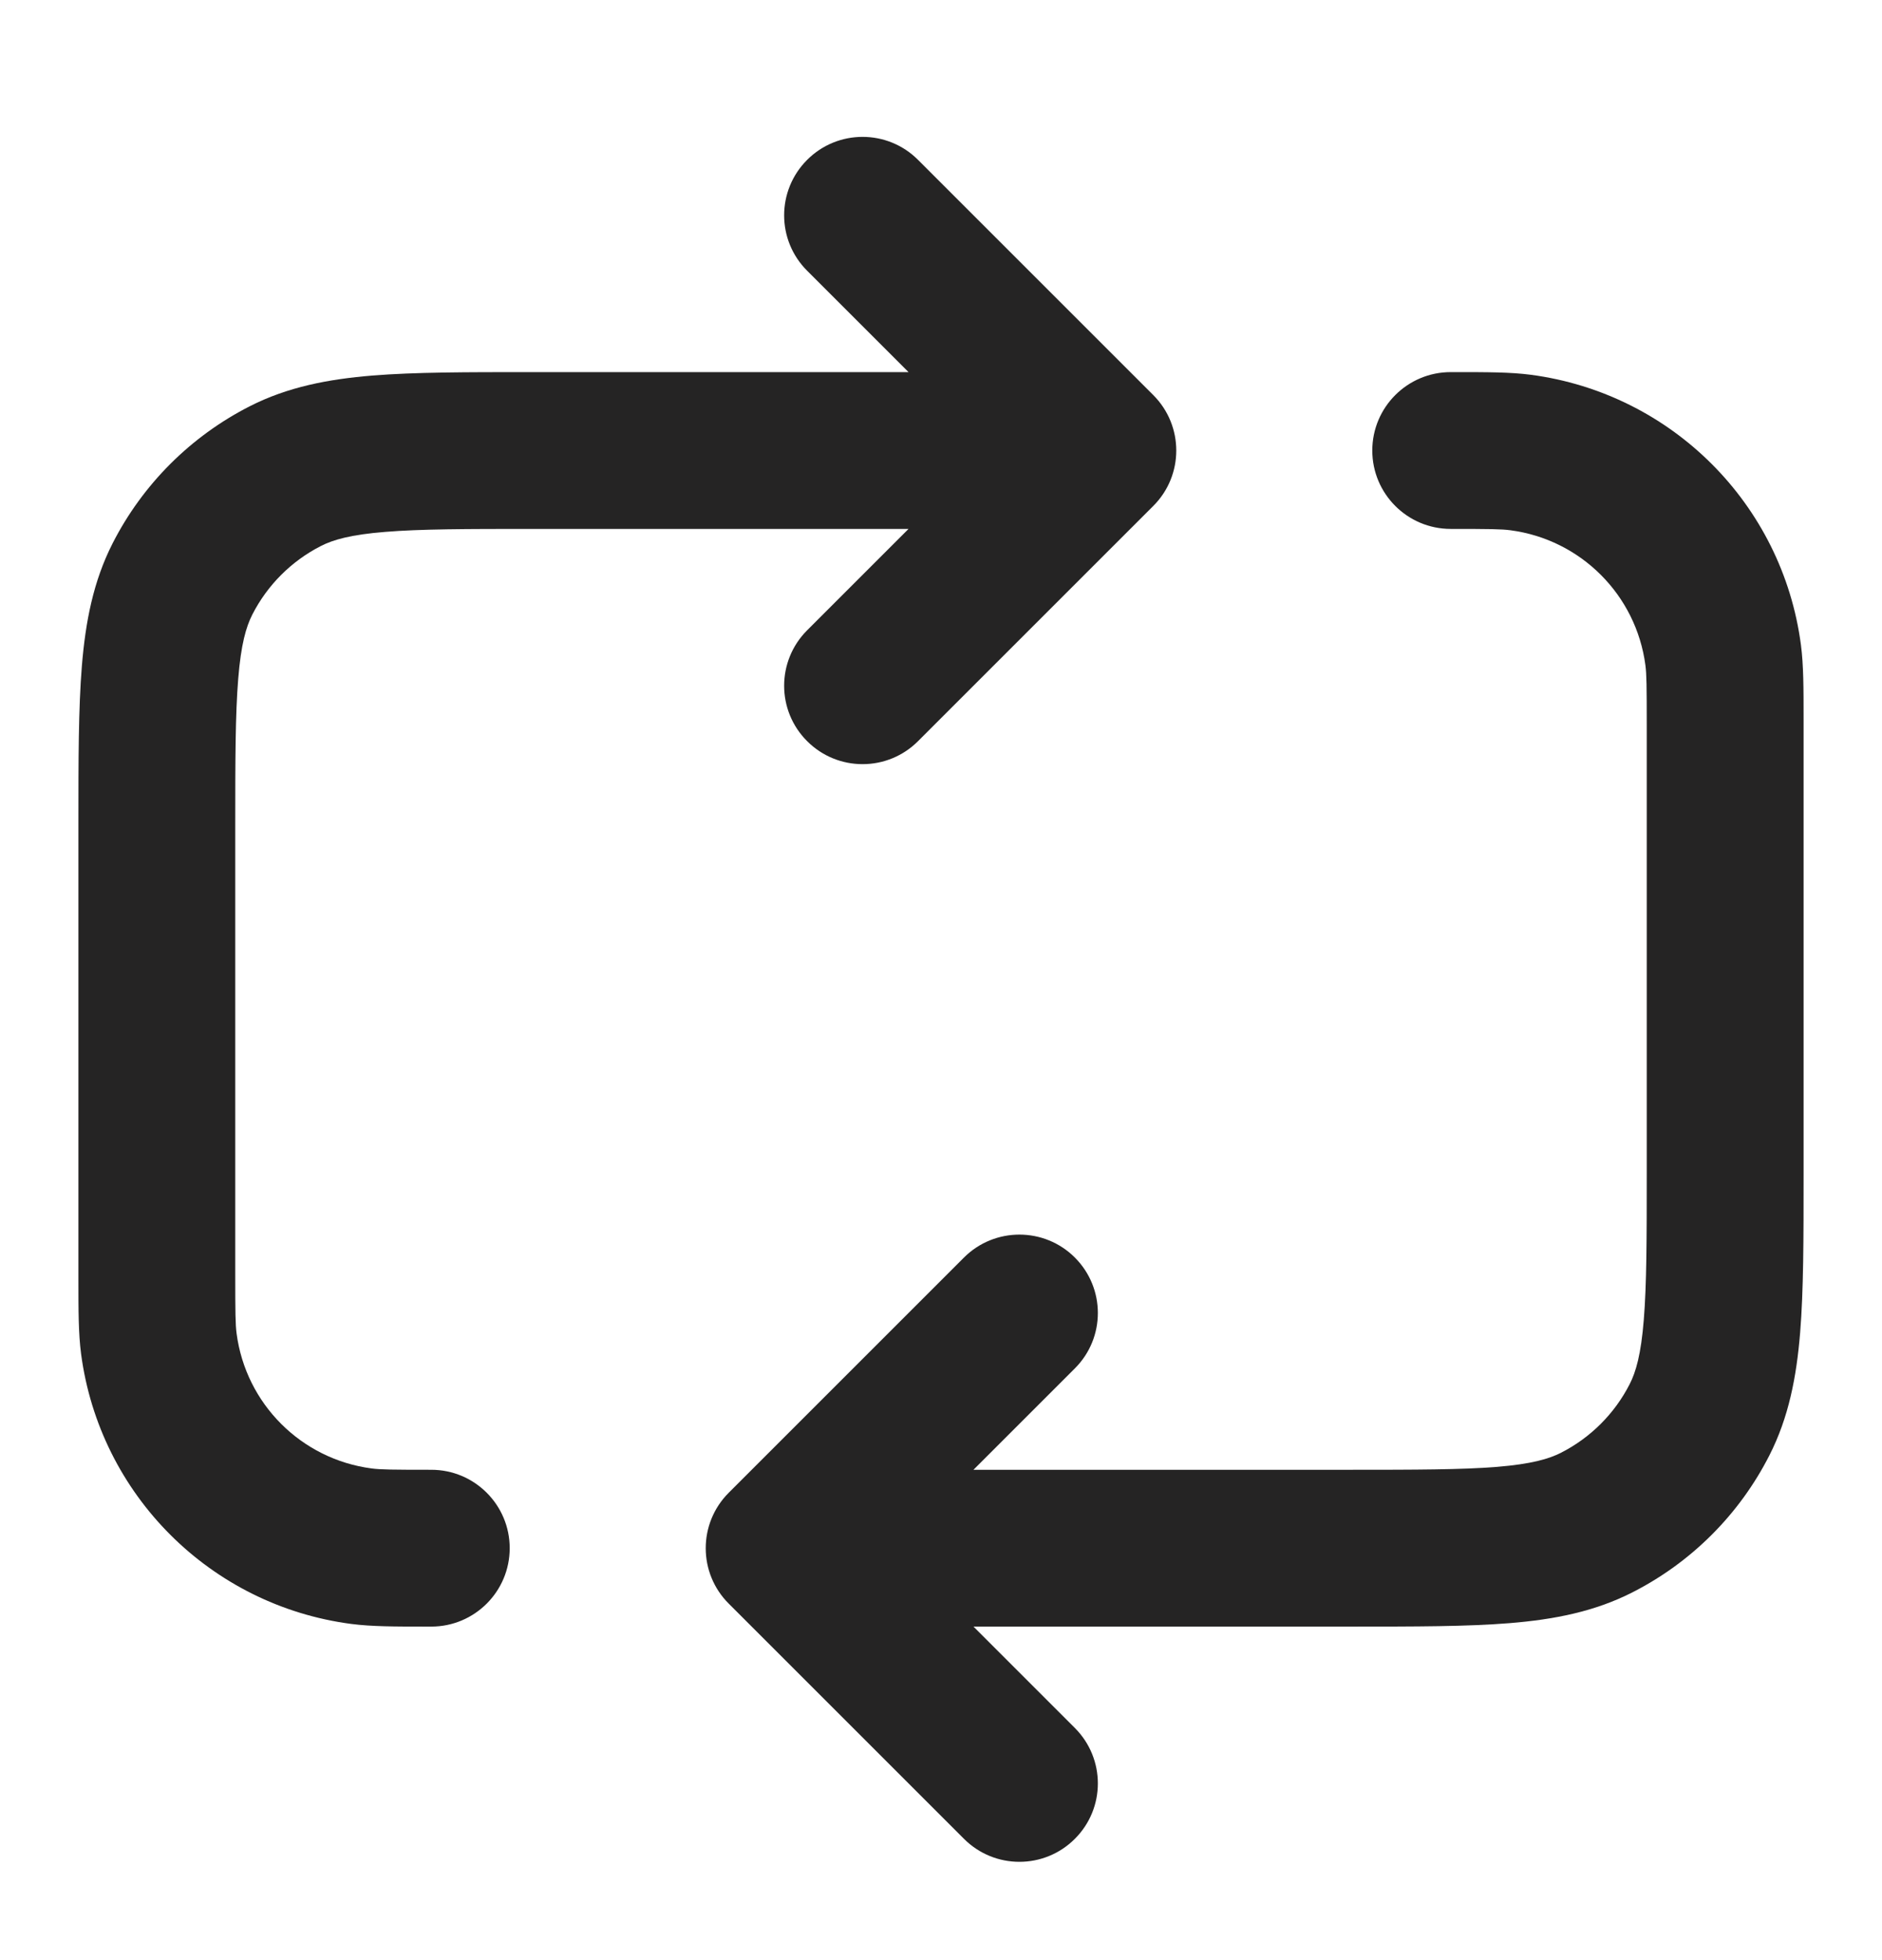
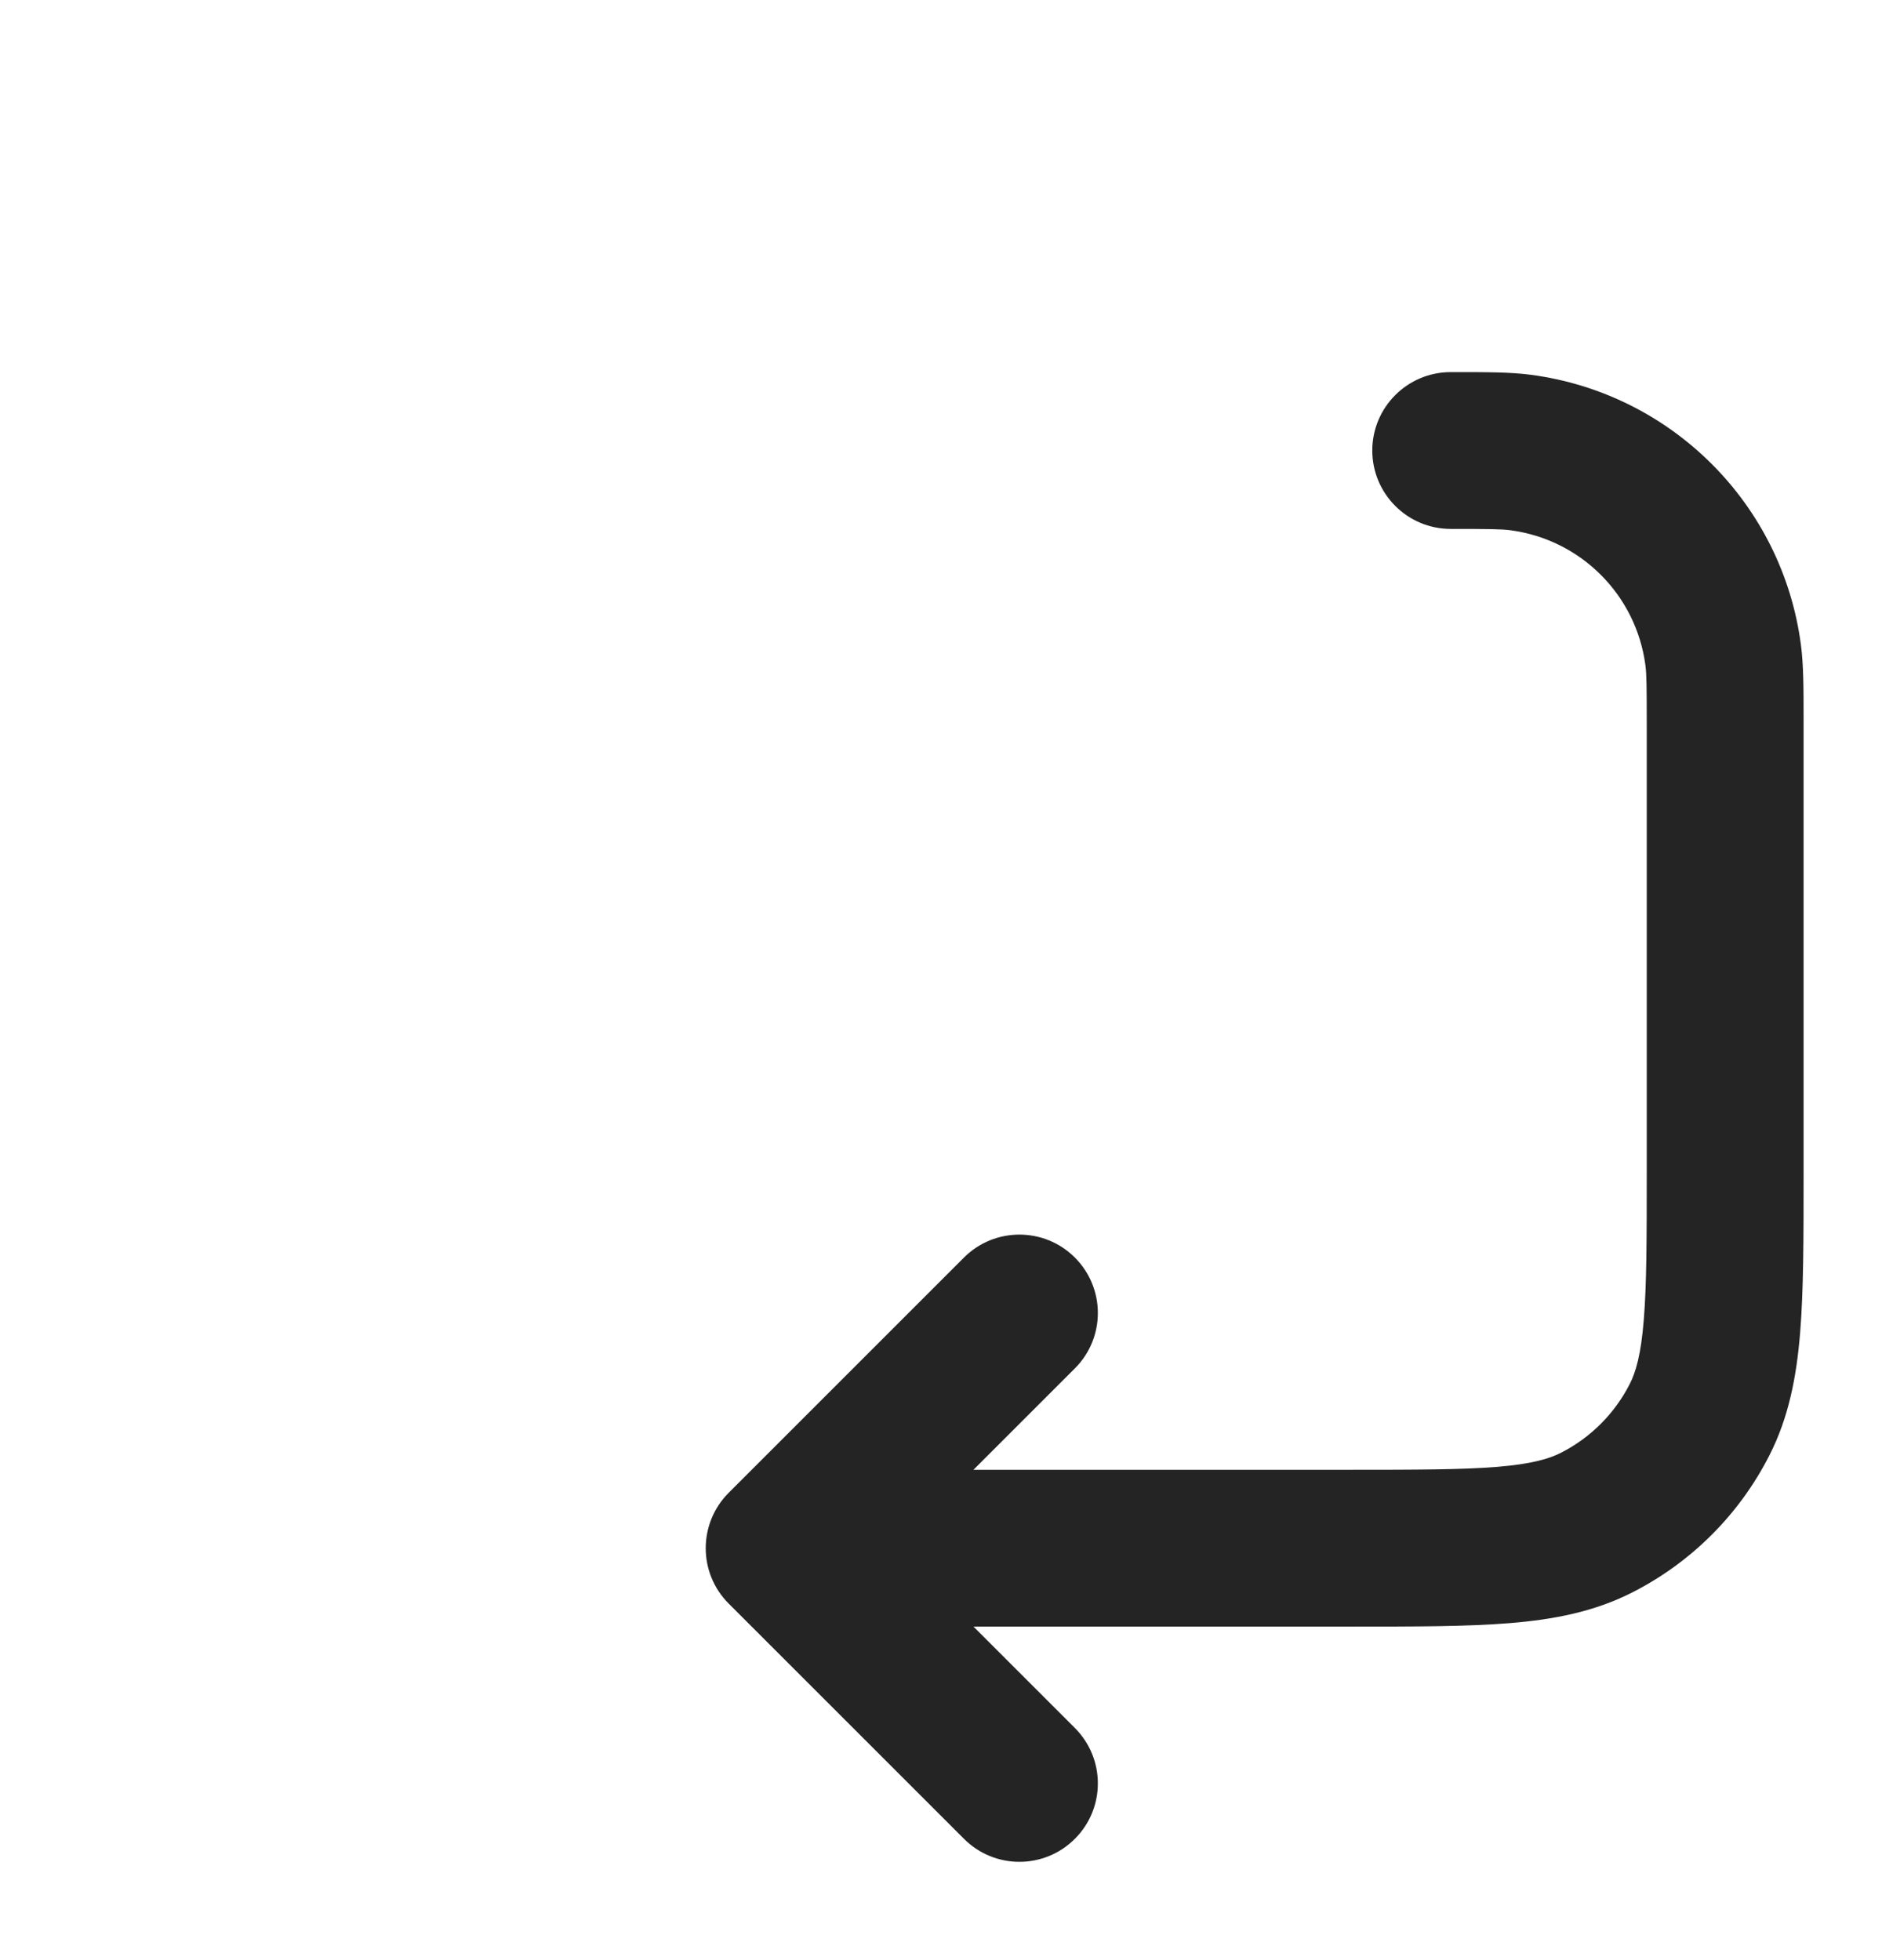
<svg xmlns="http://www.w3.org/2000/svg" width="24" height="25" viewBox="0 0 24 25" fill="none">
-   <path d="M10.293 2.039C10.683 1.648 11.317 1.648 11.707 2.039L14.707 5.039C15.098 5.43 15.098 6.063 14.707 6.453L11.707 9.453C11.317 9.844 10.683 9.844 10.293 9.453C9.902 9.063 9.902 8.43 10.293 8.039L11.586 6.746H6.8C5.943 6.746 5.361 6.747 4.911 6.784C4.473 6.819 4.248 6.884 4.092 6.964C3.716 7.156 3.41 7.462 3.218 7.838C3.138 7.995 3.073 8.219 3.038 8.657C3.001 9.107 3 9.69 3 10.546V16.246C3 16.742 3.002 16.894 3.017 17.007C3.135 17.905 3.841 18.611 4.739 18.729C4.853 18.744 5.004 18.746 5.5 18.746C6.052 18.746 6.5 19.194 6.5 19.746C6.5 20.298 6.052 20.746 5.5 20.746L5.431 20.746C5.034 20.746 4.739 20.746 4.478 20.712C2.683 20.476 1.271 19.063 1.034 17.268C1 17.007 1 16.712 1 16.315L1 10.505C1 9.7 1 9.035 1.044 8.494C1.09 7.932 1.189 7.415 1.436 6.93C1.819 6.178 2.431 5.566 3.184 5.182C3.669 4.935 4.186 4.836 4.748 4.79C5.289 4.746 5.954 4.746 6.759 4.746L11.586 4.746L10.293 3.453C9.902 3.063 9.902 2.43 10.293 2.039Z" fill="#252424" />
  <path d="M19.261 6.763C19.148 6.748 18.996 6.746 18.5 6.746C17.948 6.746 17.5 6.298 17.5 5.746C17.5 5.194 17.948 4.746 18.5 4.746L18.569 4.746C18.966 4.746 19.261 4.746 19.522 4.78C21.317 5.017 22.73 6.429 22.966 8.224C23 8.485 23 8.78 23 9.177L23 14.987C23 15.792 23 16.457 22.956 16.998C22.91 17.56 22.811 18.077 22.564 18.562C22.181 19.315 21.569 19.927 20.816 20.31C20.331 20.557 19.814 20.656 19.252 20.702C18.711 20.746 18.046 20.746 17.241 20.746H12.414L13.707 22.039C14.098 22.43 14.098 23.063 13.707 23.453C13.317 23.844 12.683 23.844 12.293 23.453L9.293 20.453C8.902 20.063 8.902 19.43 9.293 19.039L12.293 16.039C12.683 15.649 13.317 15.649 13.707 16.039C14.098 16.43 14.098 17.063 13.707 17.453L12.414 18.746H17.2C18.057 18.746 18.639 18.745 19.089 18.709C19.527 18.673 19.752 18.608 19.908 18.528C20.284 18.336 20.59 18.03 20.782 17.654C20.862 17.498 20.927 17.273 20.962 16.835C20.999 16.385 21 15.803 21 14.946V9.246C21 8.75 20.998 8.599 20.983 8.485C20.865 7.588 20.159 6.881 19.261 6.763Z" fill="#252424" />
</svg>